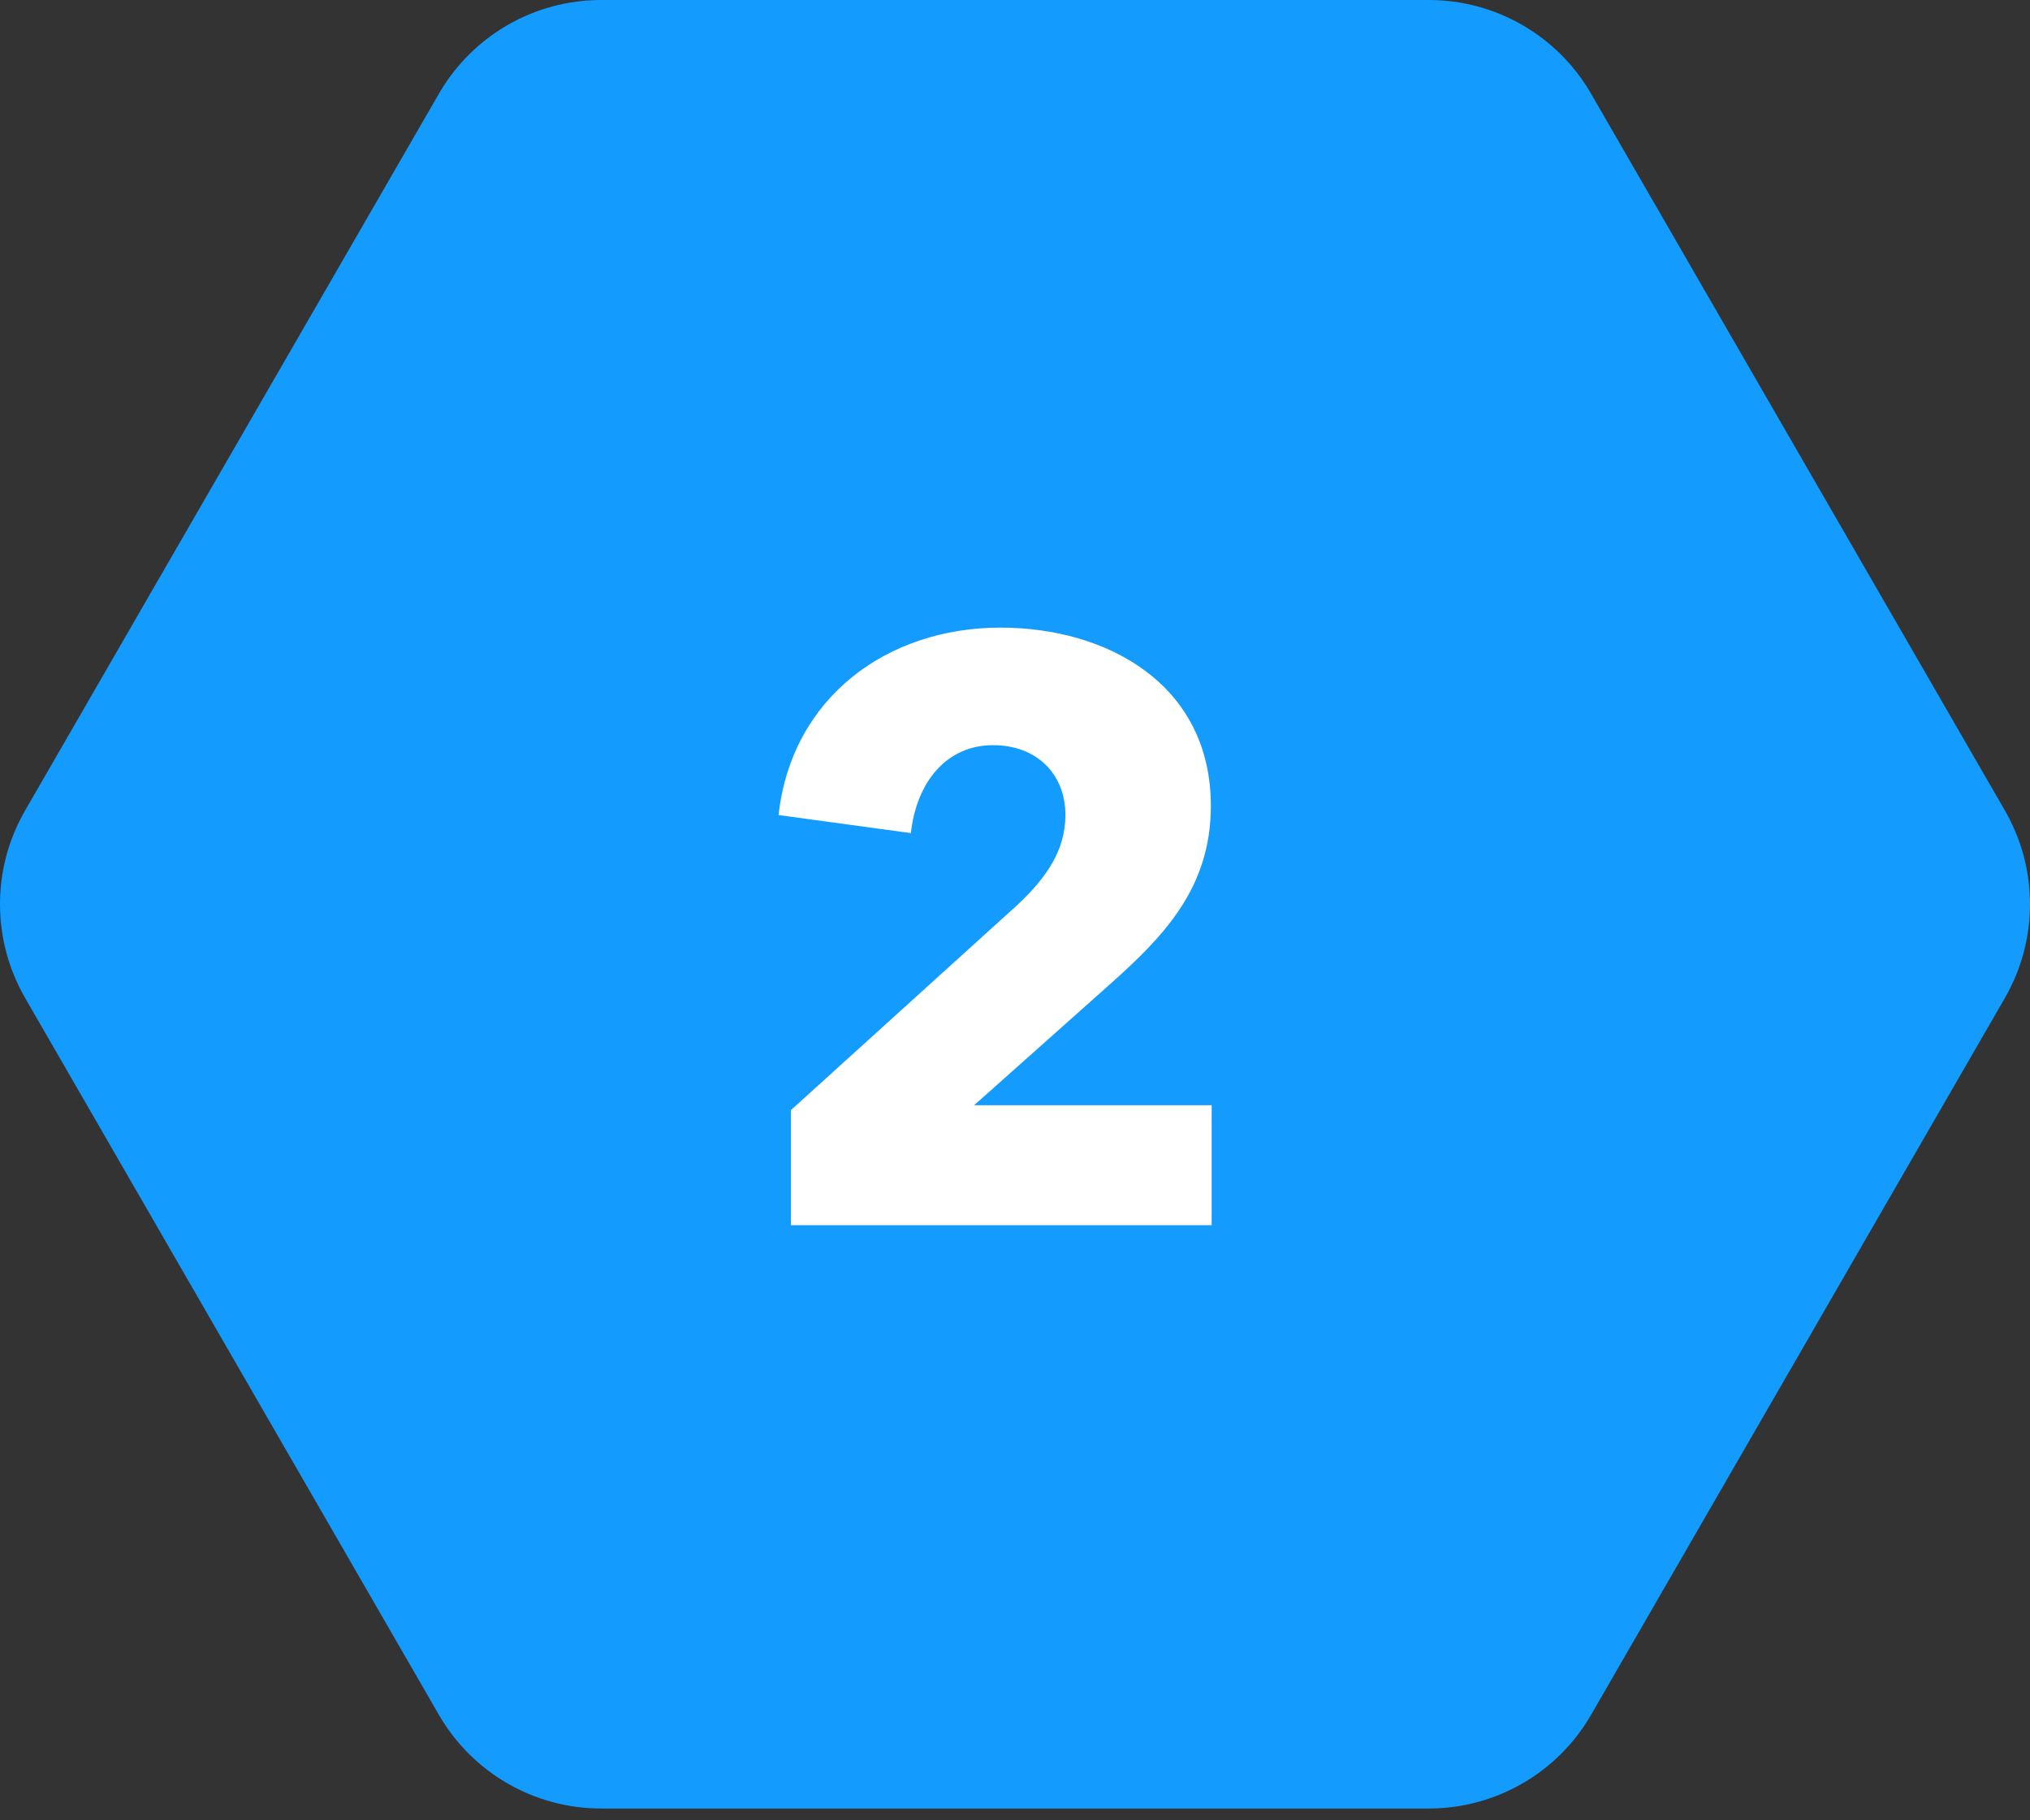
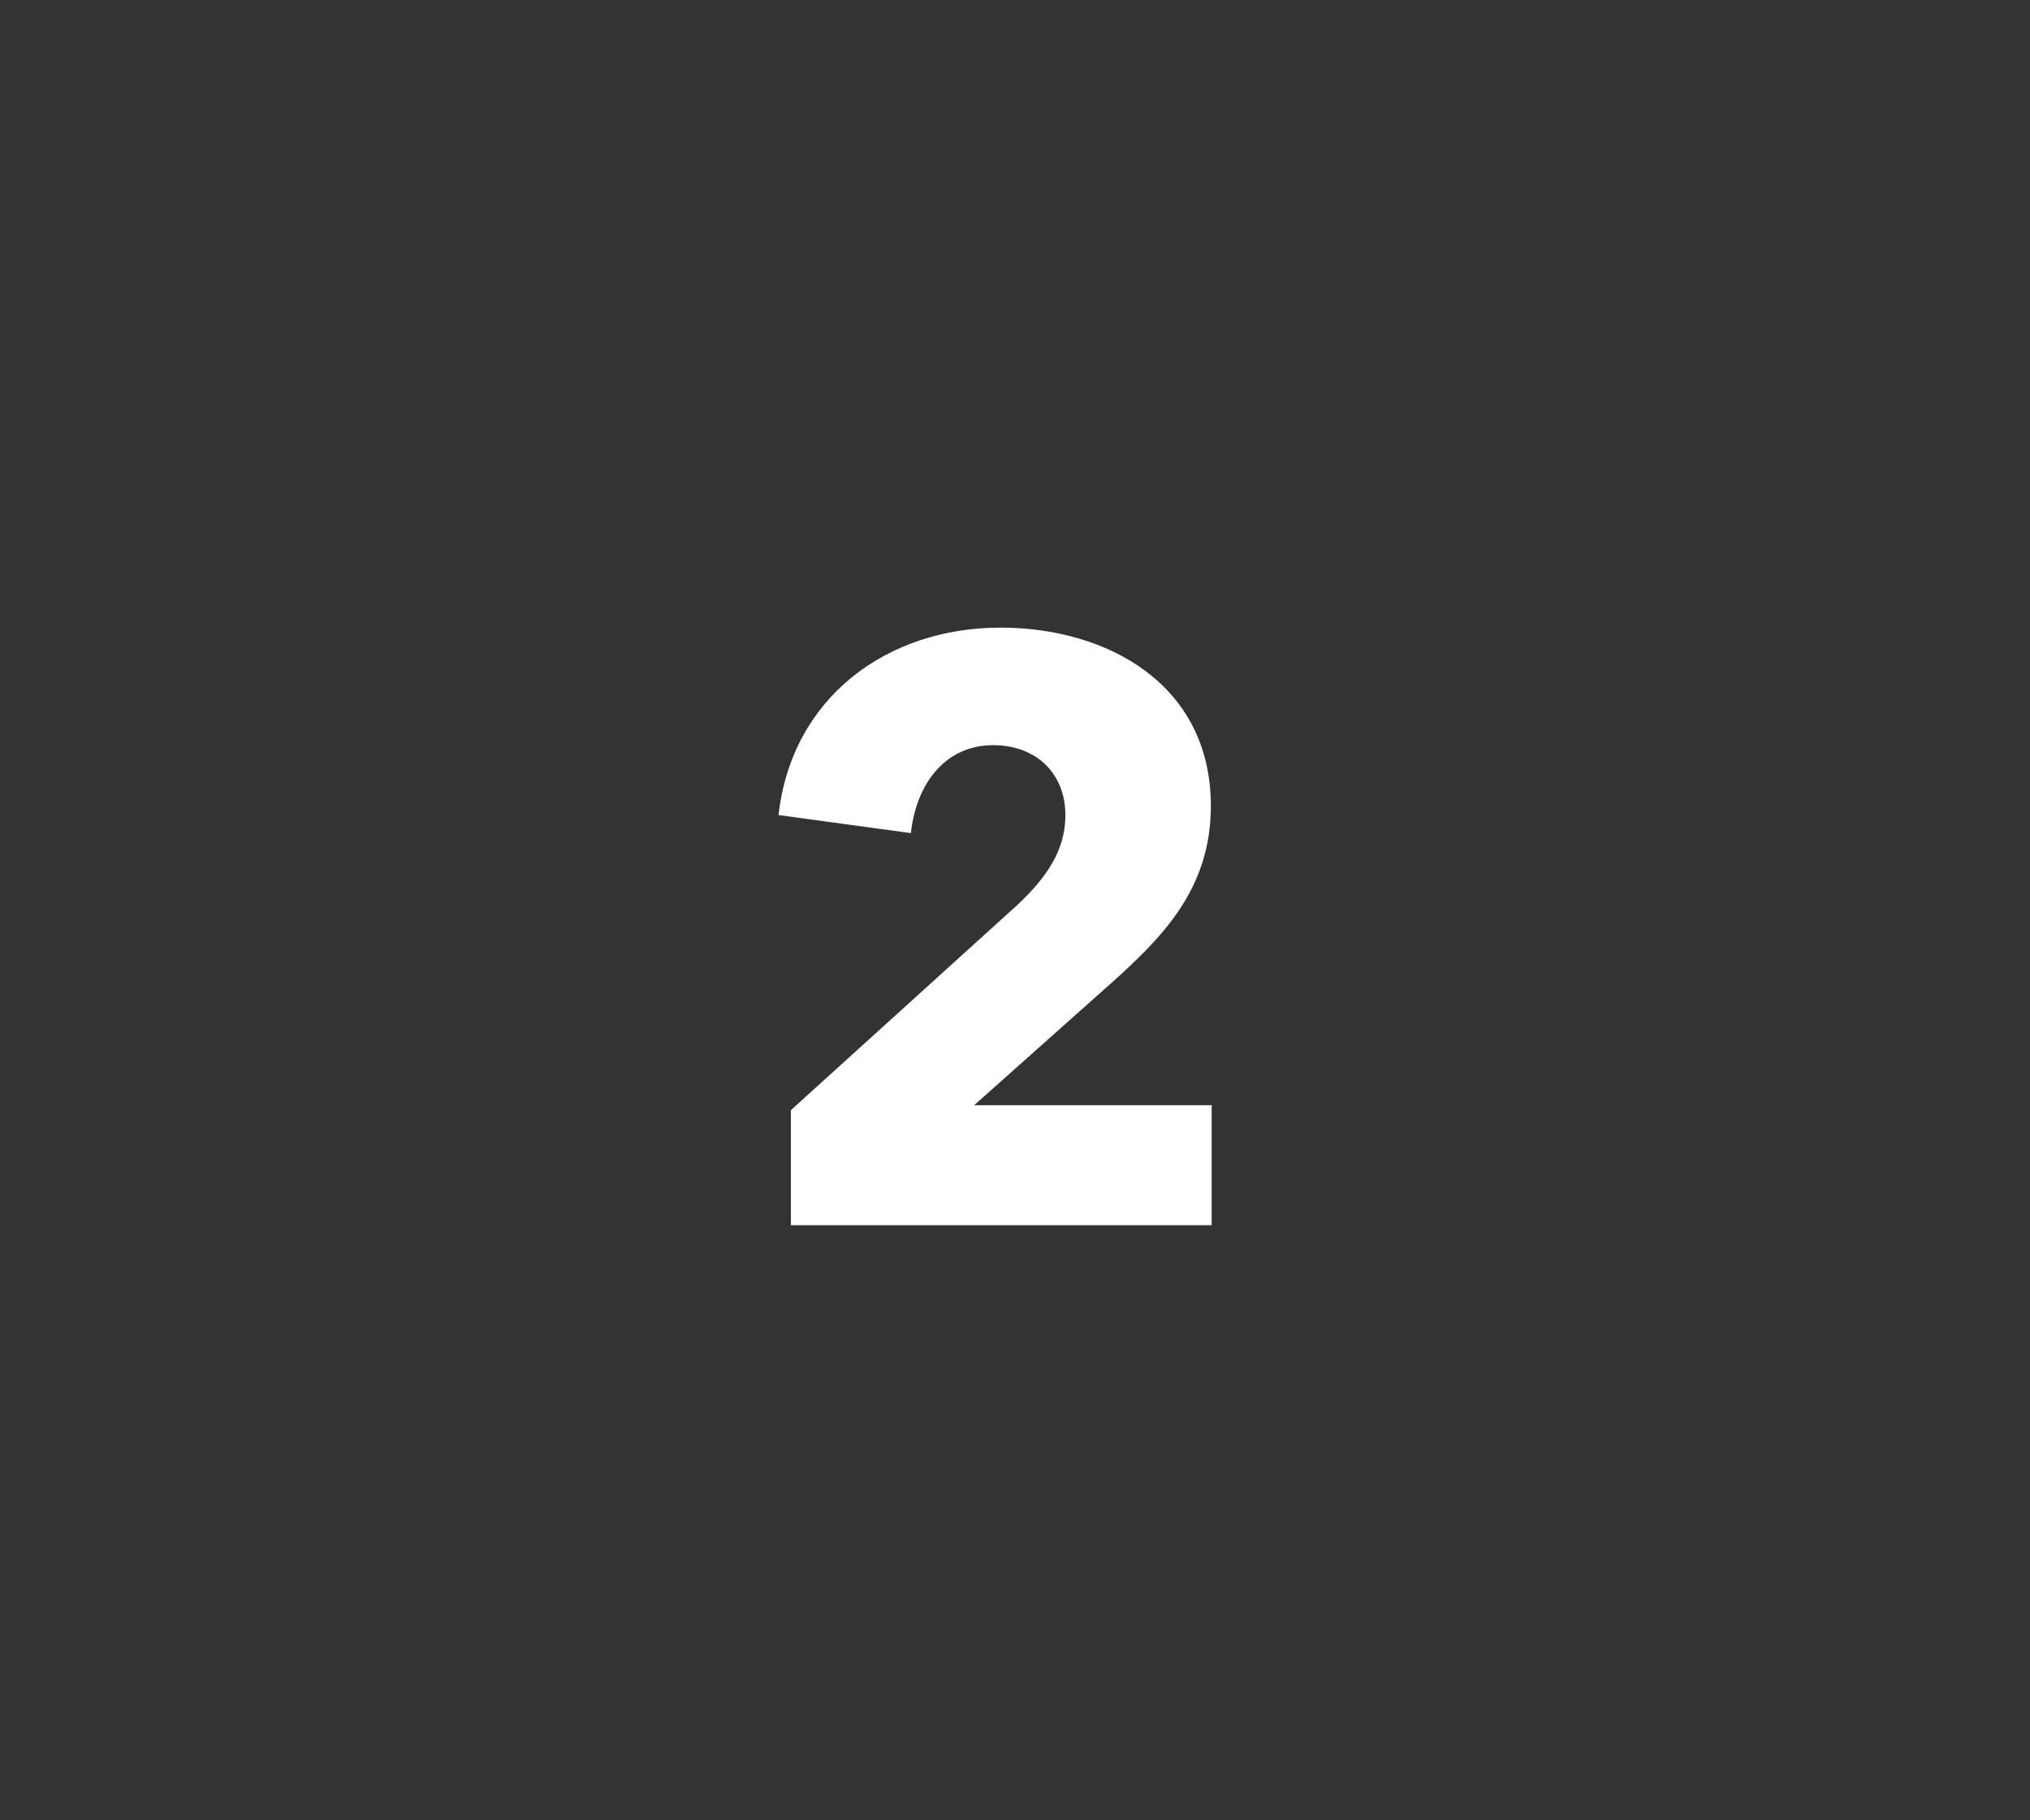
<svg xmlns="http://www.w3.org/2000/svg" width="58" height="52" viewBox="0 0 58 52" fill="none">
  <rect x="0" y="0" width="58" height="52" fill="#333333" stroke="none" />
-   <path d="M57.283 23.154L45.459 2.677C44.502 1.019 42.735 0 40.823 0H17.176C15.264 0 13.498 1.019 12.54 2.677L0.717 23.154C-0.239 24.811 -0.239 26.85 0.717 28.508L12.54 48.987C13.498 50.644 15.264 51.663 17.176 51.663H40.823C42.735 51.663 44.502 50.644 45.459 48.987L57.283 28.508C58.239 26.85 58.239 24.811 57.283 23.154Z" fill="#139BFE" />
  <path d="M34.619 35V31.572H27.833L31.684 28.143C33.211 26.781 34.596 25.396 34.596 23.024C34.596 19.549 31.637 17.929 28.585 17.929C25.344 17.929 22.62 19.925 22.244 23.283L26.025 23.799C26.189 22.32 27.058 21.287 28.373 21.287C29.618 21.287 30.44 22.108 30.44 23.283C30.44 24.292 29.9 25.067 29.078 25.842L22.597 31.713V35H34.619Z" fill="white" />
</svg>